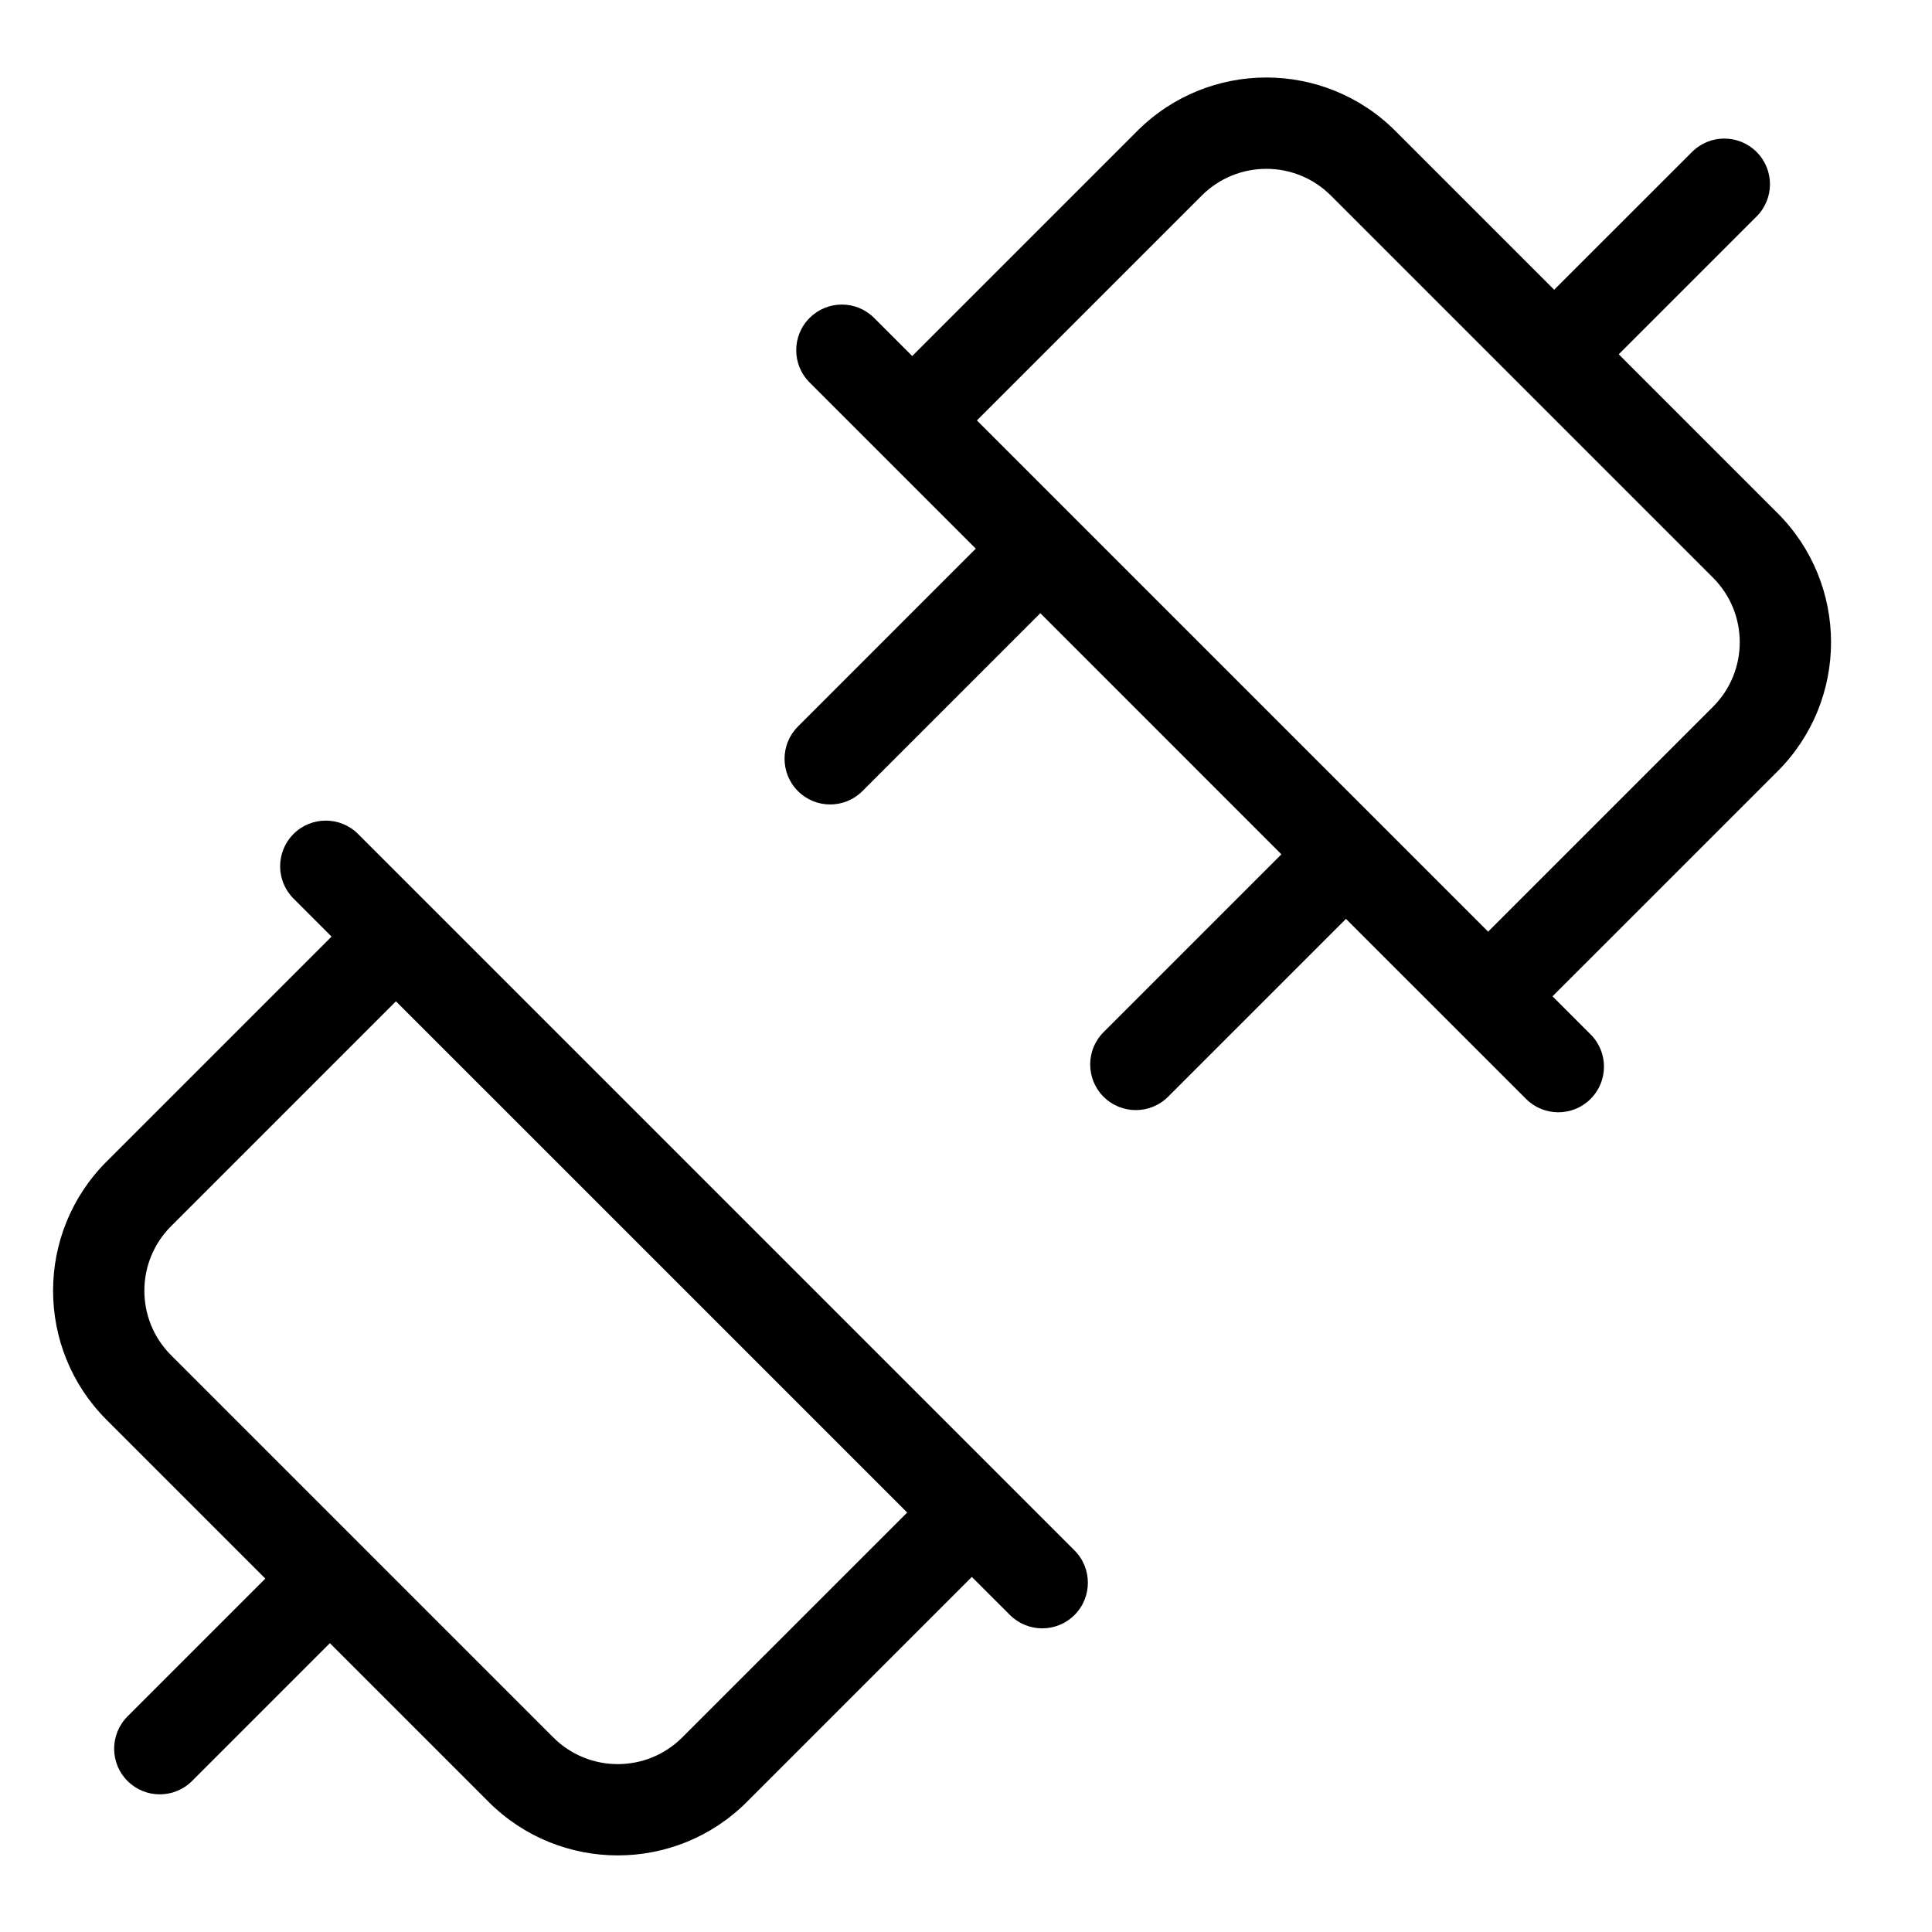
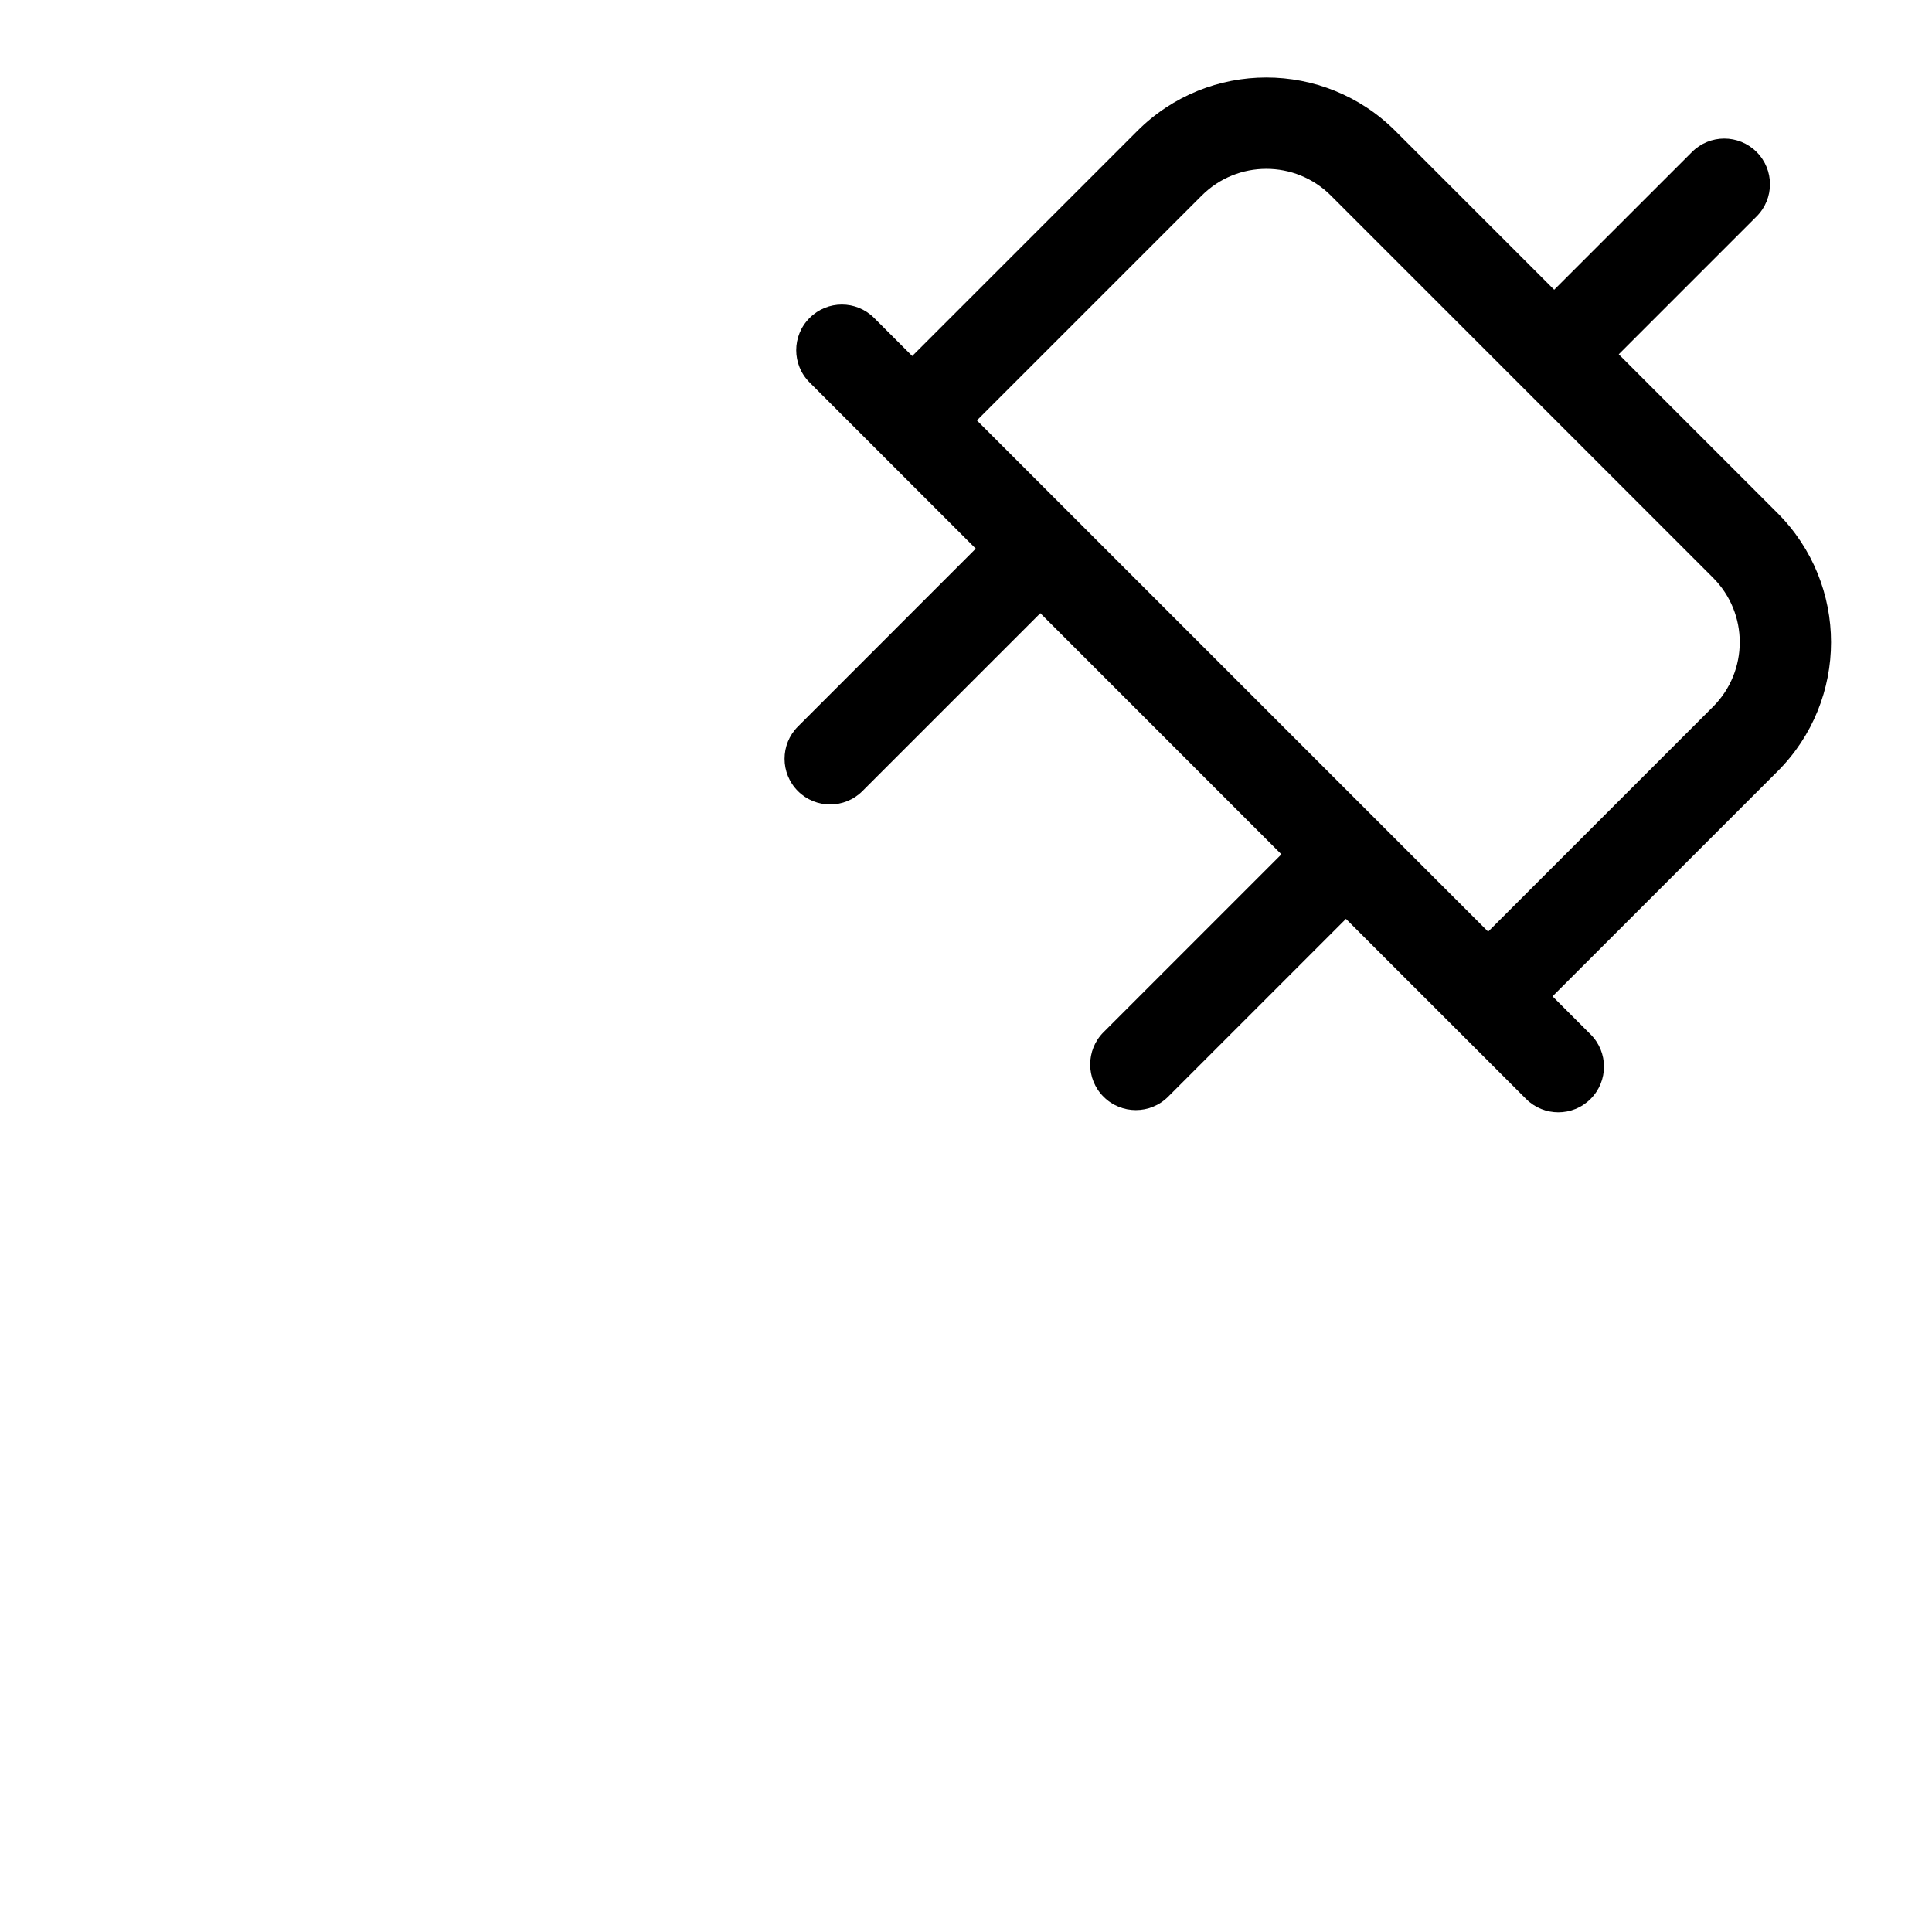
<svg xmlns="http://www.w3.org/2000/svg" width="36" height="36" viewBox="0 0 36 36" fill="none">
-   <path fill-rule="evenodd" clip-rule="evenodd" d="M20.022 30.093C19.689 30.425 19.151 30.425 18.819 30.093L18.109 29.384L13.917 33.576C12.588 34.905 10.434 34.905 9.105 33.576L6.147 30.618L3.579 33.186C3.246 33.518 2.708 33.518 2.376 33.186C2.044 32.854 2.044 32.316 2.376 31.983L4.944 29.415L1.985 26.456C0.657 25.128 0.657 22.973 1.985 21.645L6.178 17.452L5.469 16.743C5.137 16.411 5.137 15.873 5.469 15.54C5.801 15.208 6.34 15.208 6.672 15.54L20.022 28.89C20.354 29.222 20.354 29.761 20.022 30.093ZM3.188 25.253L10.308 32.373C10.973 33.038 12.05 33.038 12.714 32.373L16.904 28.184L7.378 18.658L3.188 22.848C2.524 23.512 2.524 24.589 3.188 25.253Z" fill="black" />
  <path fill-rule="evenodd" clip-rule="evenodd" d="M30.163 6.602L33.122 9.561C34.451 10.89 34.451 13.044 33.122 14.373L28.929 18.565L29.638 19.274C29.971 19.606 29.971 20.145 29.638 20.477C29.306 20.809 28.768 20.809 28.436 20.477L25.08 17.122L21.766 20.436C21.434 20.768 20.895 20.768 20.563 20.436C20.231 20.104 20.231 19.565 20.563 19.233L23.877 15.919L19.385 11.426L16.07 14.741C15.738 15.073 15.2 15.073 14.868 14.741C14.536 14.408 14.536 13.87 14.868 13.538L18.182 10.223L15.086 7.127C14.753 6.795 14.753 6.256 15.086 5.924C15.418 5.592 15.956 5.592 16.288 5.924L16.998 6.634L21.191 2.441C22.519 1.112 24.673 1.112 26.002 2.441L28.96 5.399L31.529 2.831C31.861 2.499 32.399 2.499 32.731 2.831C33.064 3.163 33.064 3.702 32.731 4.034L30.163 6.602ZM31.919 10.764L24.799 3.644C24.135 2.98 23.058 2.98 22.393 3.644L18.203 7.834L27.729 17.36L31.919 13.17C32.584 12.505 32.584 11.428 31.919 10.764Z" fill="black" />
</svg>